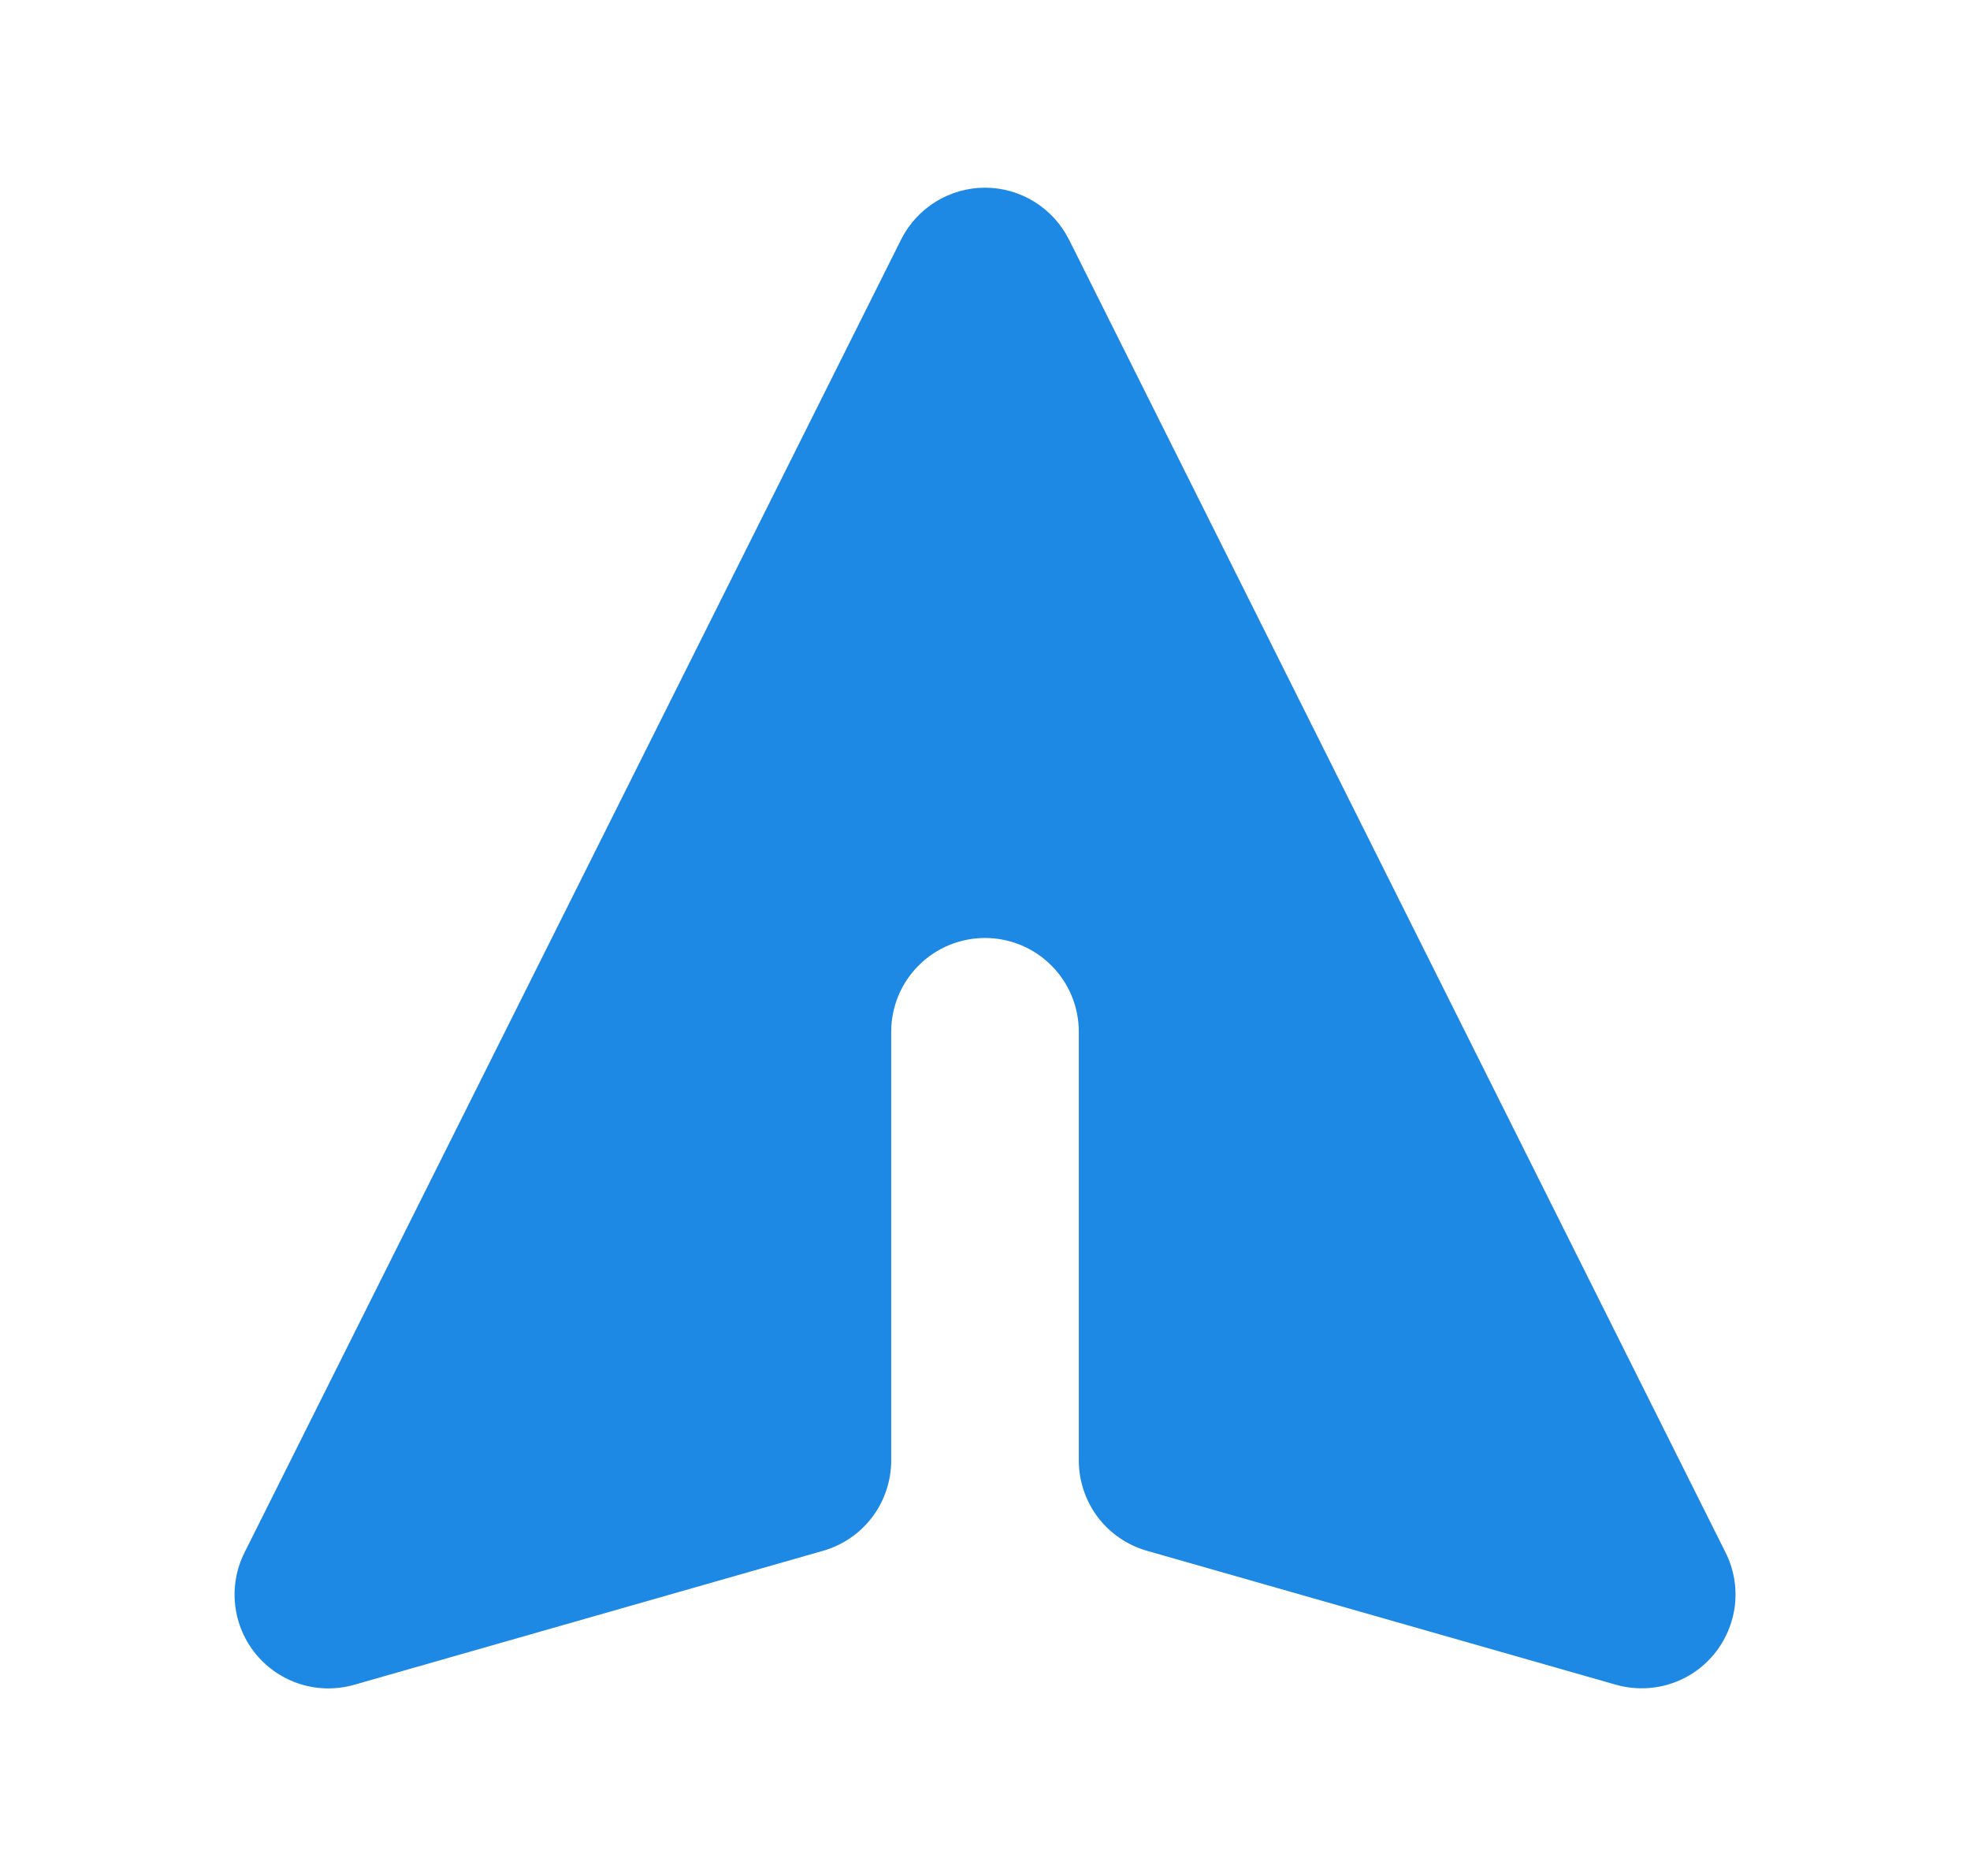
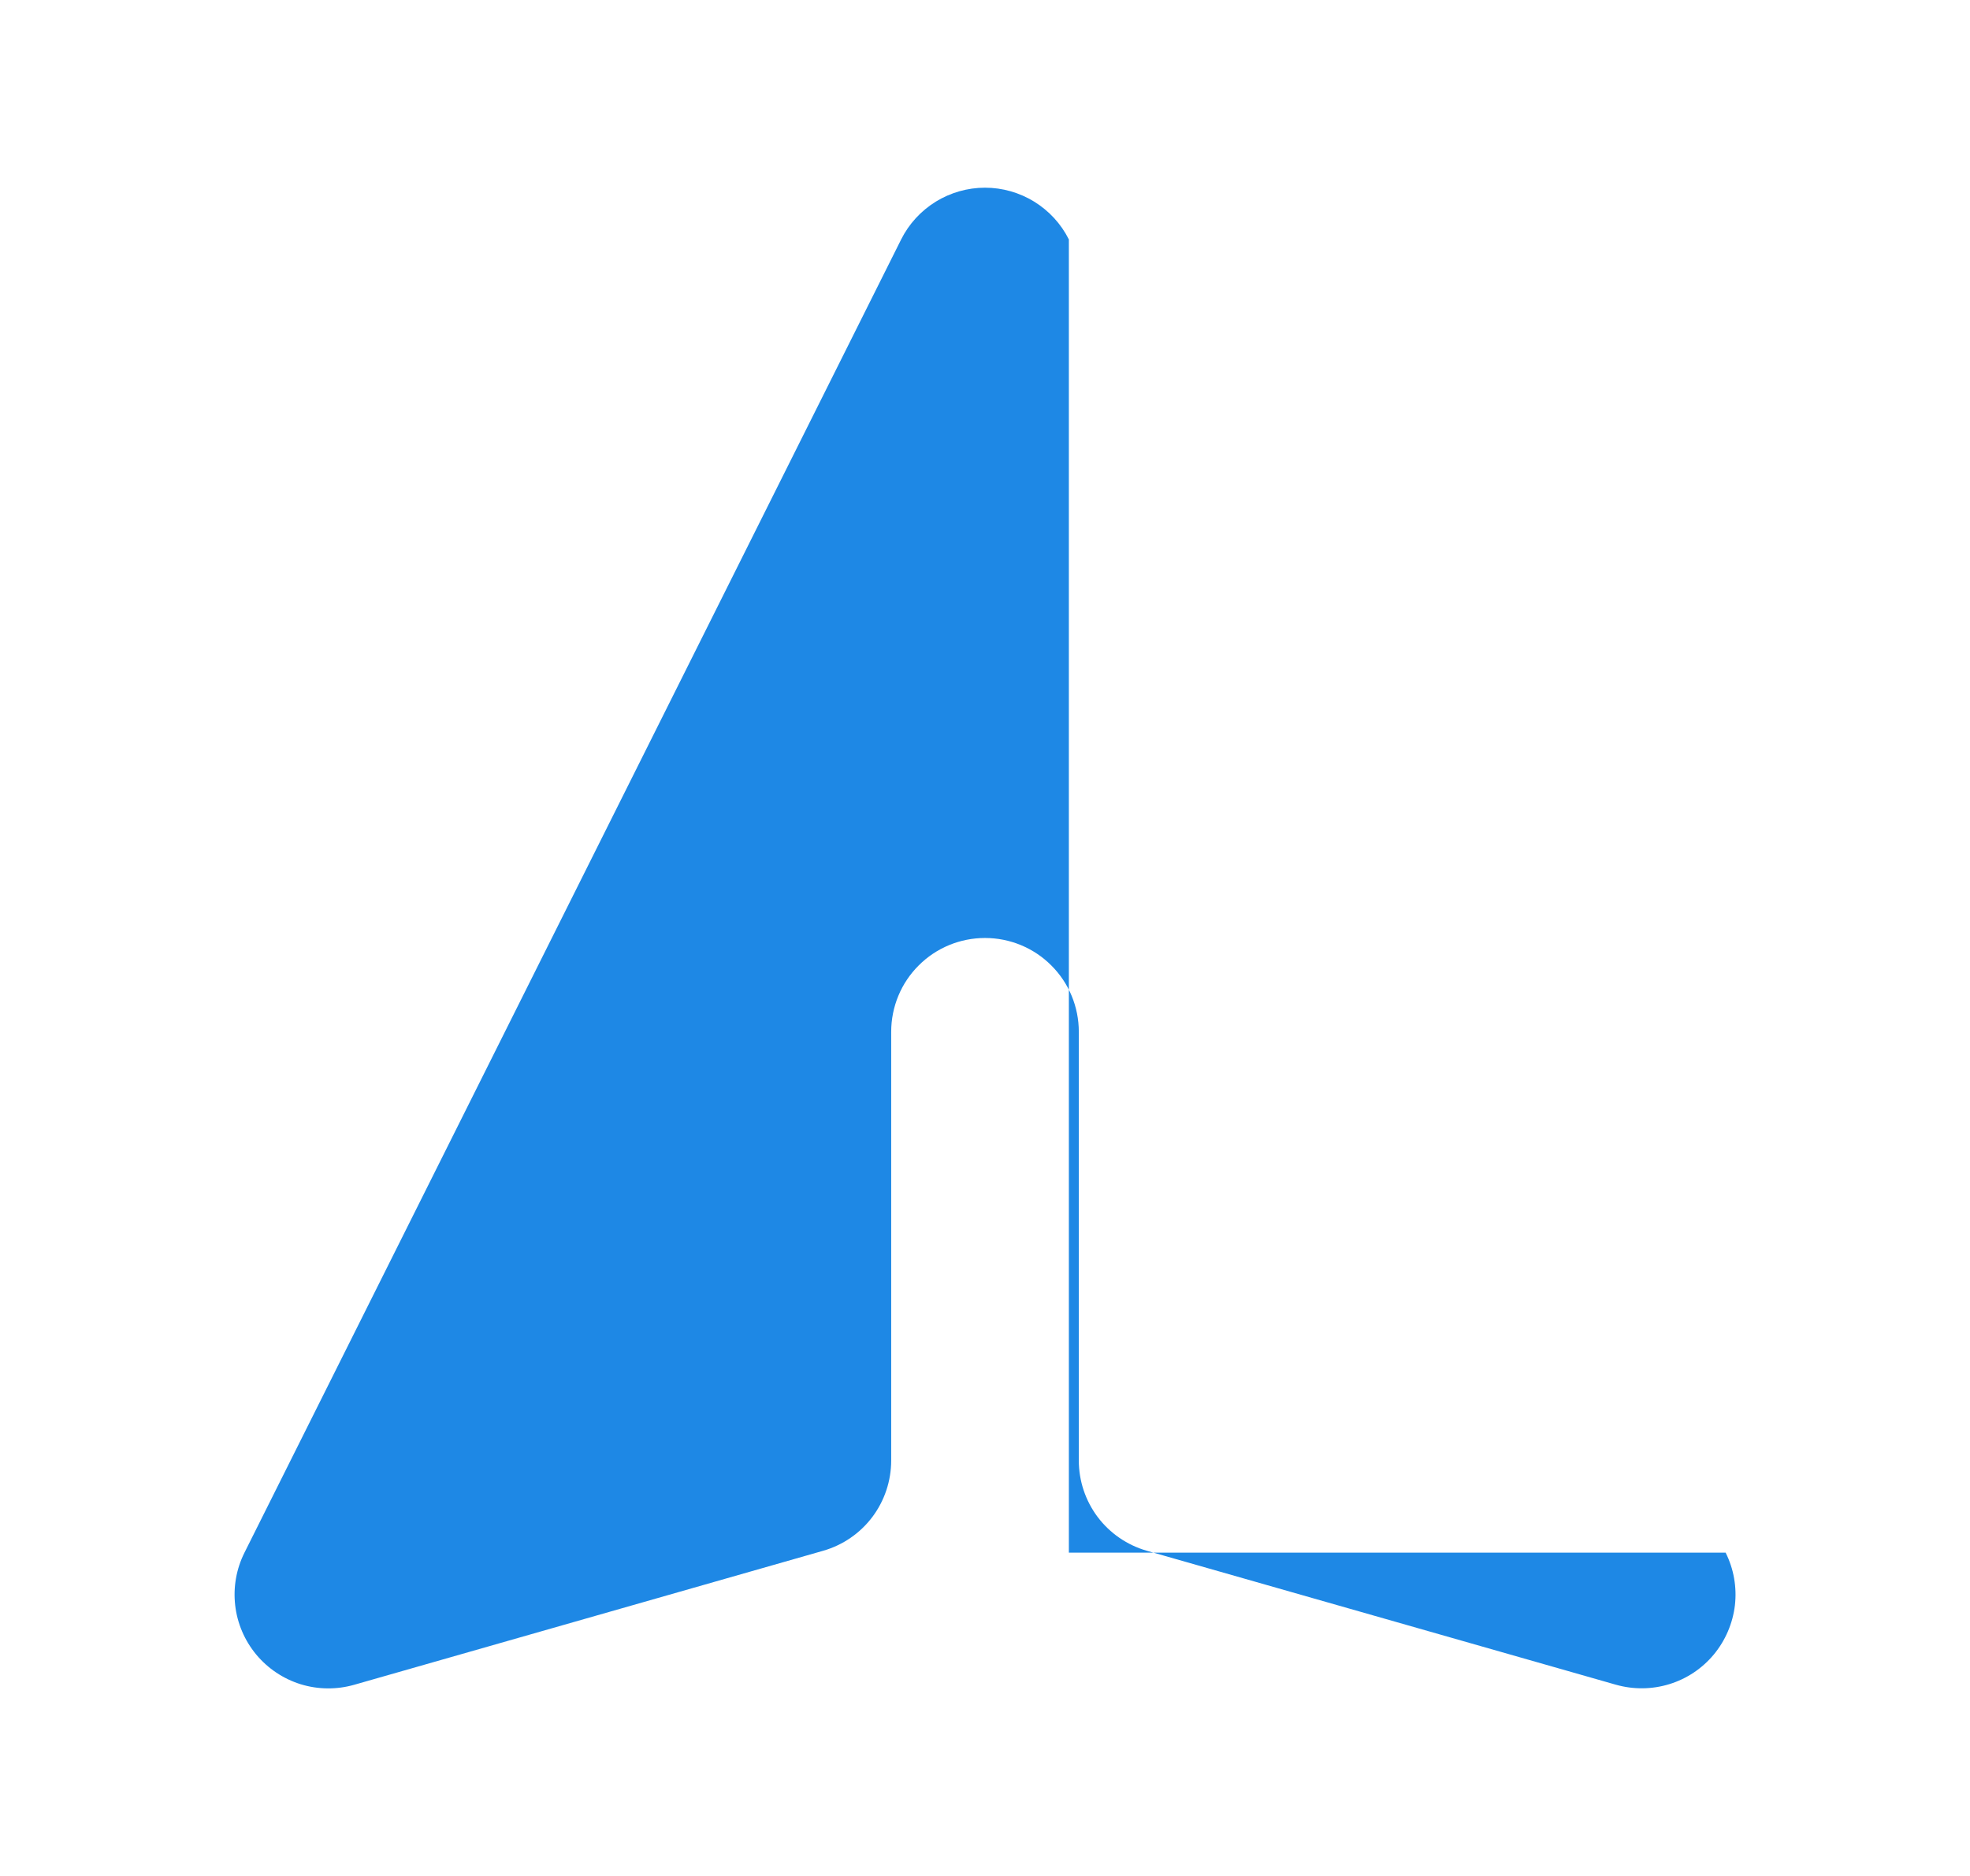
<svg xmlns="http://www.w3.org/2000/svg" width="21" height="20" viewBox="0 0 21 20" fill="none">
-   <path d="M11.394 2.553C11.311 2.387 11.183 2.248 11.025 2.15C10.867 2.053 10.686 2.001 10.5 2.001C10.315 2.001 10.133 2.053 9.975 2.15C9.817 2.248 9.689 2.387 9.606 2.553L2.606 16.553C2.519 16.727 2.485 16.922 2.507 17.114C2.529 17.307 2.607 17.489 2.731 17.639C2.855 17.788 3.019 17.898 3.205 17.956C3.39 18.013 3.588 18.015 3.775 17.962L8.775 16.533C8.984 16.473 9.168 16.347 9.299 16.173C9.429 16 9.5 15.788 9.5 15.571V11C9.5 10.735 9.605 10.48 9.793 10.293C9.98 10.105 10.235 10 10.5 10C10.765 10 11.02 10.105 11.207 10.293C11.395 10.48 11.5 10.735 11.5 11V15.571C11.5 15.788 11.571 16 11.701 16.173C11.832 16.347 12.016 16.473 12.225 16.533L17.225 17.961C17.412 18.014 17.61 18.012 17.795 17.955C17.981 17.898 18.145 17.788 18.269 17.639C18.393 17.489 18.471 17.307 18.494 17.114C18.516 16.922 18.482 16.727 18.395 16.553L11.395 2.553H11.394Z" fill="#1E88E5" />
+   <path d="M11.394 2.553C11.311 2.387 11.183 2.248 11.025 2.15C10.867 2.053 10.686 2.001 10.5 2.001C10.315 2.001 10.133 2.053 9.975 2.15C9.817 2.248 9.689 2.387 9.606 2.553L2.606 16.553C2.519 16.727 2.485 16.922 2.507 17.114C2.529 17.307 2.607 17.489 2.731 17.639C2.855 17.788 3.019 17.898 3.205 17.956C3.39 18.013 3.588 18.015 3.775 17.962L8.775 16.533C8.984 16.473 9.168 16.347 9.299 16.173C9.429 16 9.5 15.788 9.5 15.571V11C9.5 10.735 9.605 10.48 9.793 10.293C9.98 10.105 10.235 10 10.5 10C10.765 10 11.02 10.105 11.207 10.293C11.395 10.48 11.5 10.735 11.5 11V15.571C11.5 15.788 11.571 16 11.701 16.173C11.832 16.347 12.016 16.473 12.225 16.533L17.225 17.961C17.412 18.014 17.61 18.012 17.795 17.955C17.981 17.898 18.145 17.788 18.269 17.639C18.393 17.489 18.471 17.307 18.494 17.114C18.516 16.922 18.482 16.727 18.395 16.553H11.394Z" fill="#1E88E5" />
</svg>